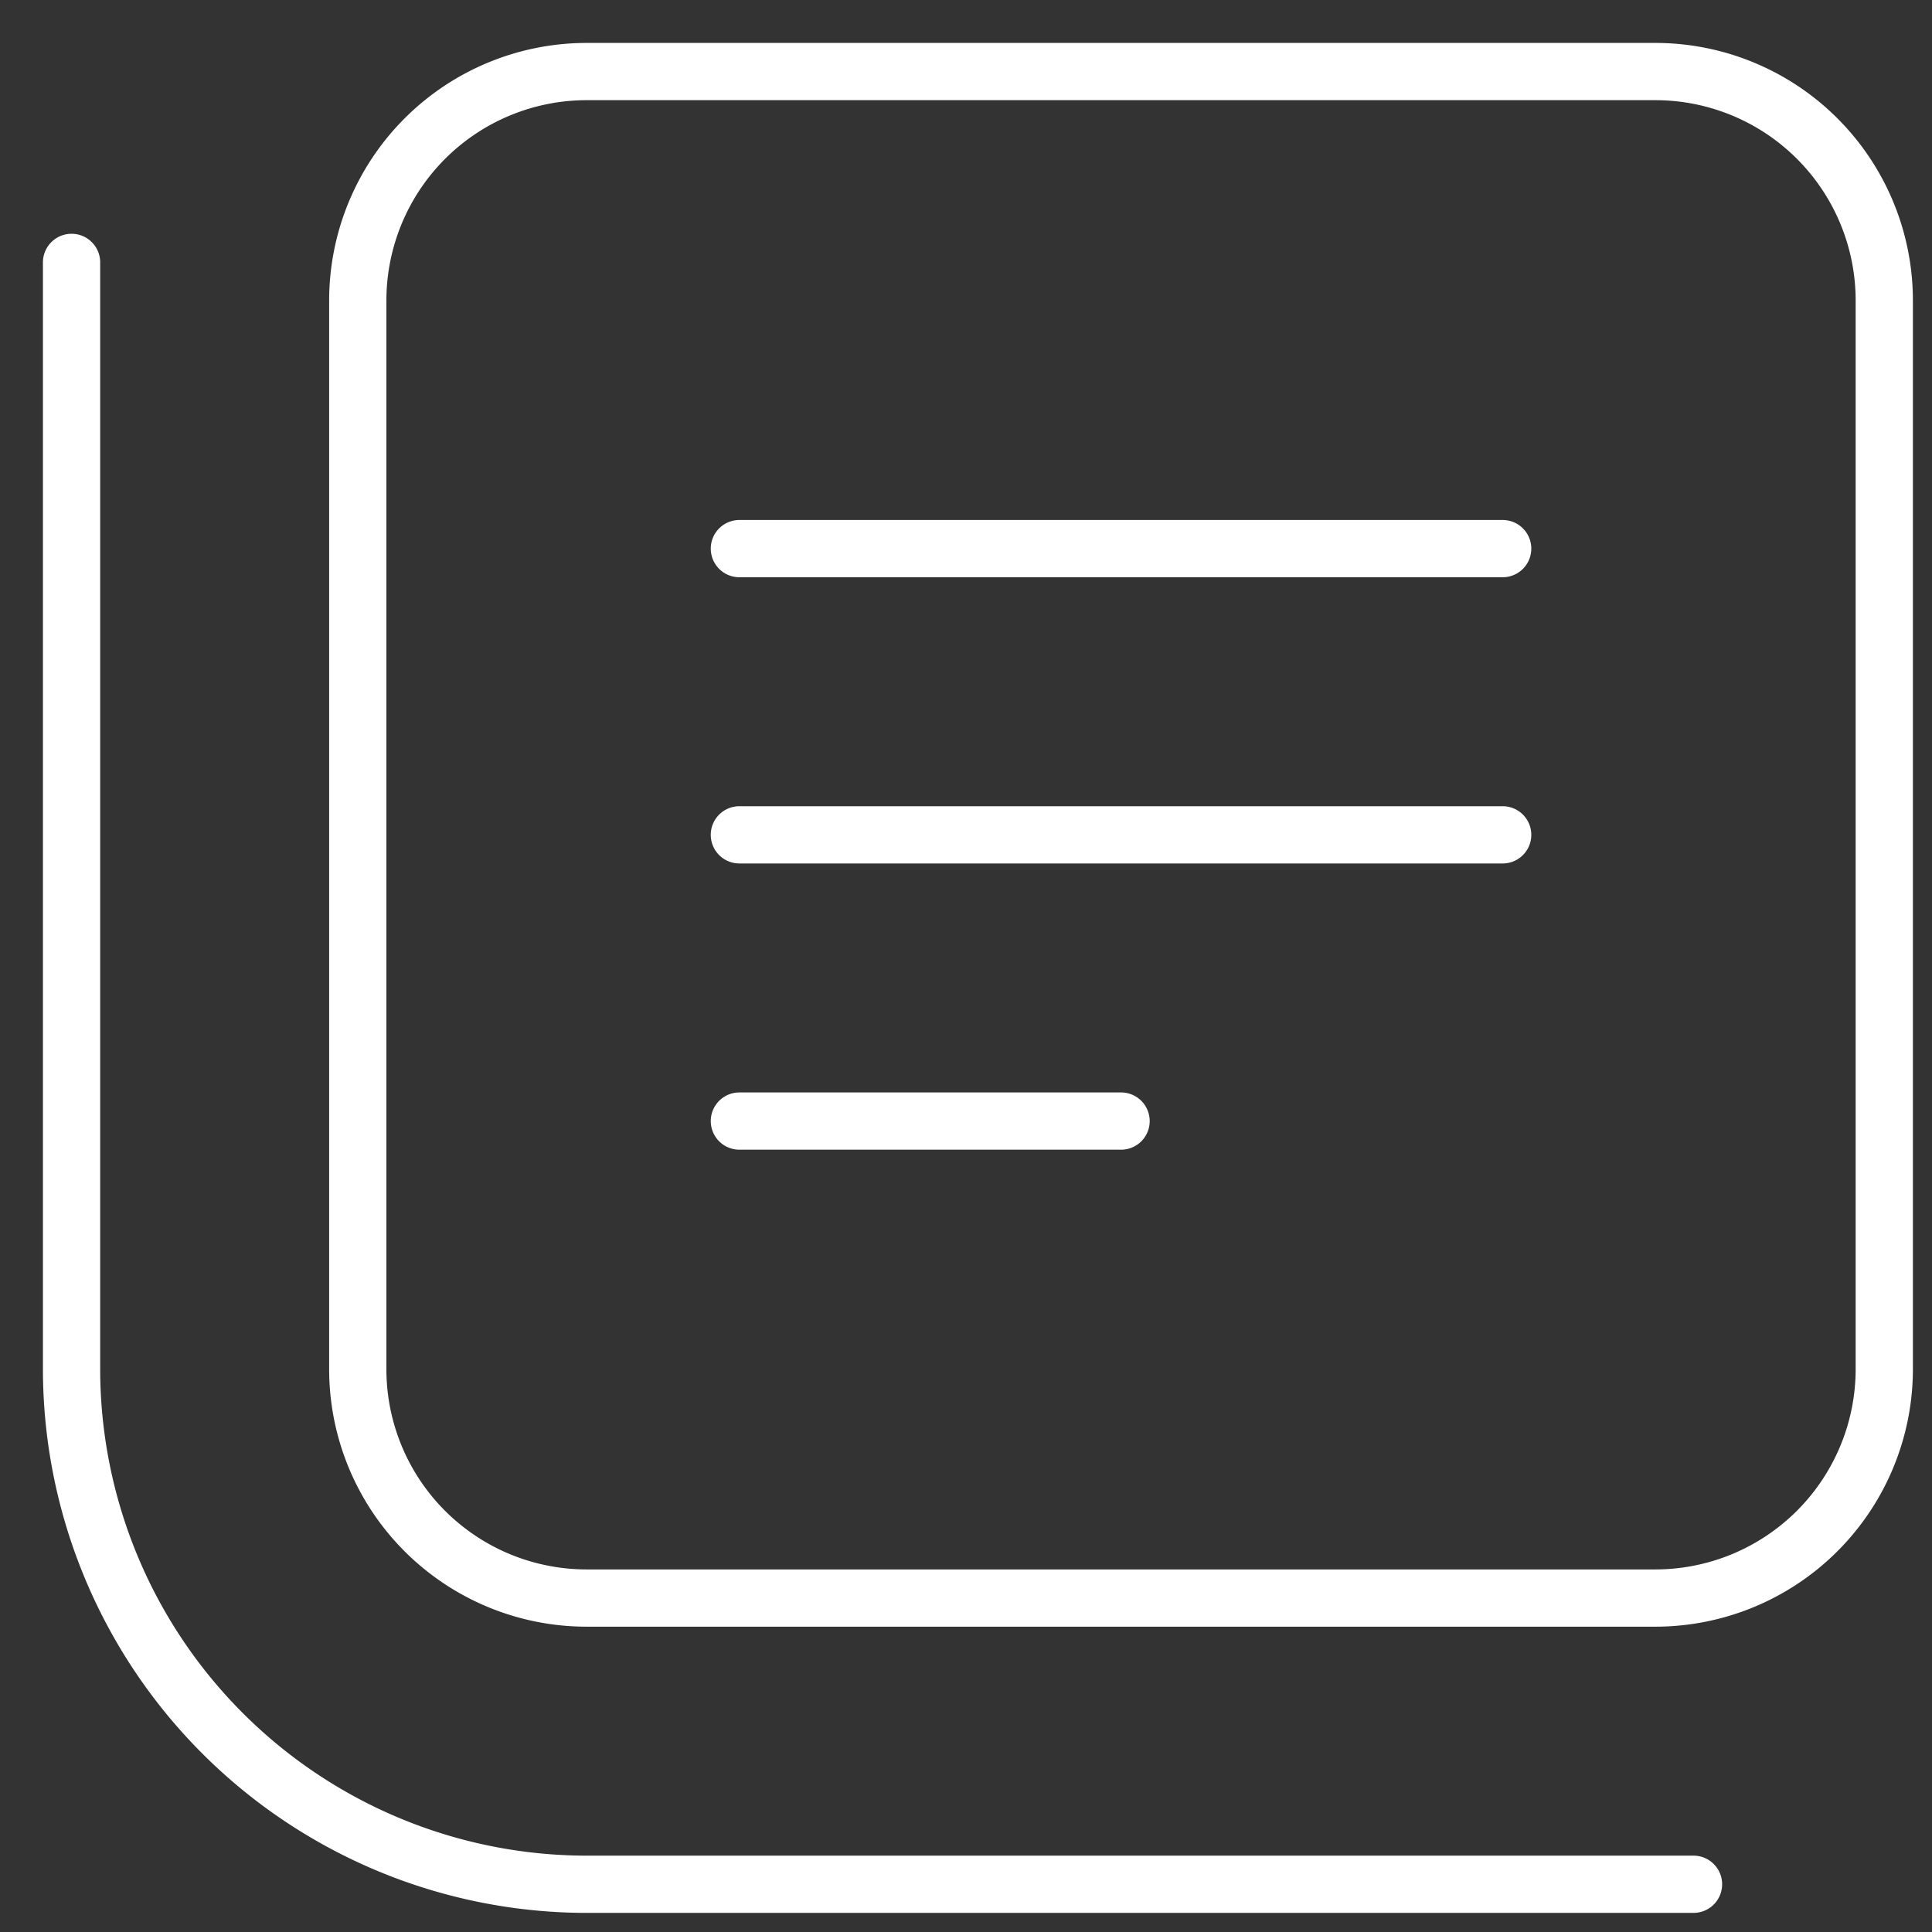
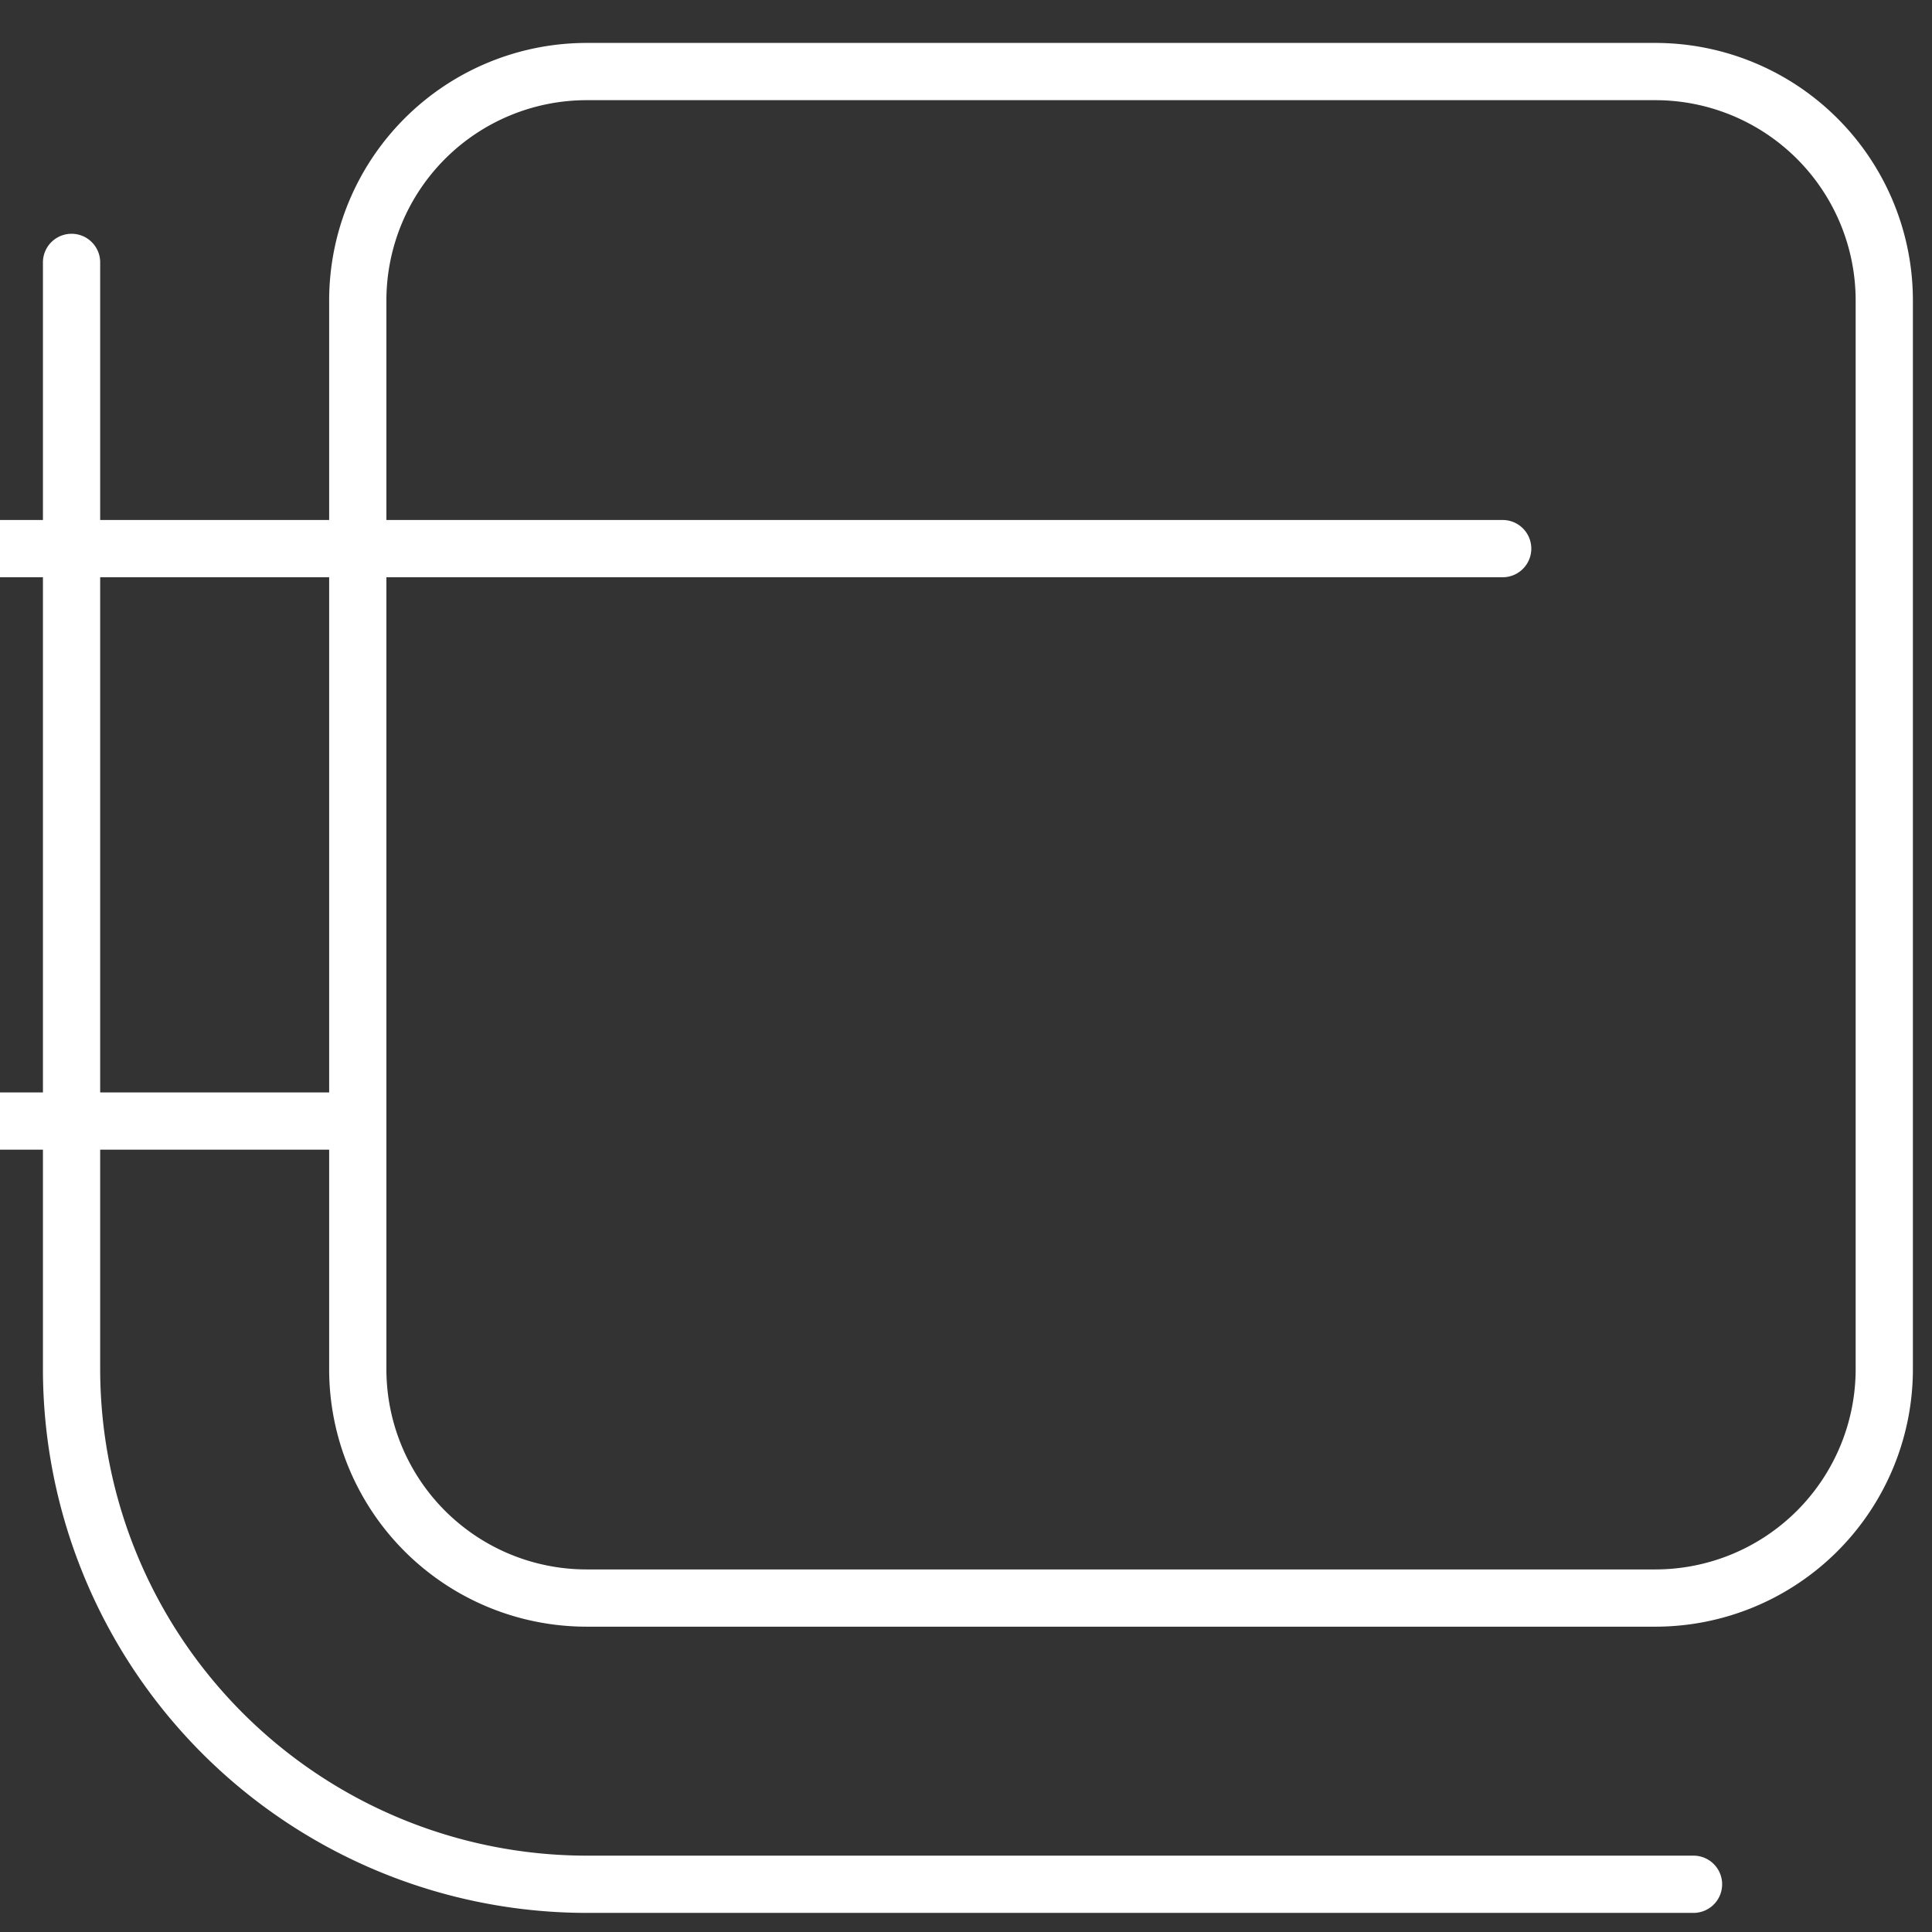
<svg xmlns="http://www.w3.org/2000/svg" width="27" height="27" viewBox="0 0 27 27" fill="none">
  <rect x="0" y="0" width="27" height="27" fill="#333333" stroke="none" />
-   <path d="M10.333 11.667H21m-10.667 4h5.334m-5.334-8H21m2.667 18.666H8.2a7.204 7.204 0 01-7.2-7.2V3.667M8.2 1h14.933a3.2 3.2 0 013.2 3.2v14.933a3.2 3.2 0 01-3.2 3.2H8.2a3.198 3.198 0 01-3.2-3.2V4.2A3.2 3.2 0 018.2 1z" stroke="#fff" stroke-width=".8" stroke-miterlimit="10" stroke-linecap="round" stroke-linejoin="round" />
+   <path d="M10.333 11.667m-10.667 4h5.334m-5.334-8H21m2.667 18.666H8.2a7.204 7.204 0 01-7.2-7.2V3.667M8.2 1h14.933a3.2 3.2 0 013.2 3.2v14.933a3.2 3.2 0 01-3.2 3.2H8.2a3.198 3.198 0 01-3.2-3.2V4.2A3.2 3.2 0 018.2 1z" stroke="#fff" stroke-width=".8" stroke-miterlimit="10" stroke-linecap="round" stroke-linejoin="round" />
</svg>